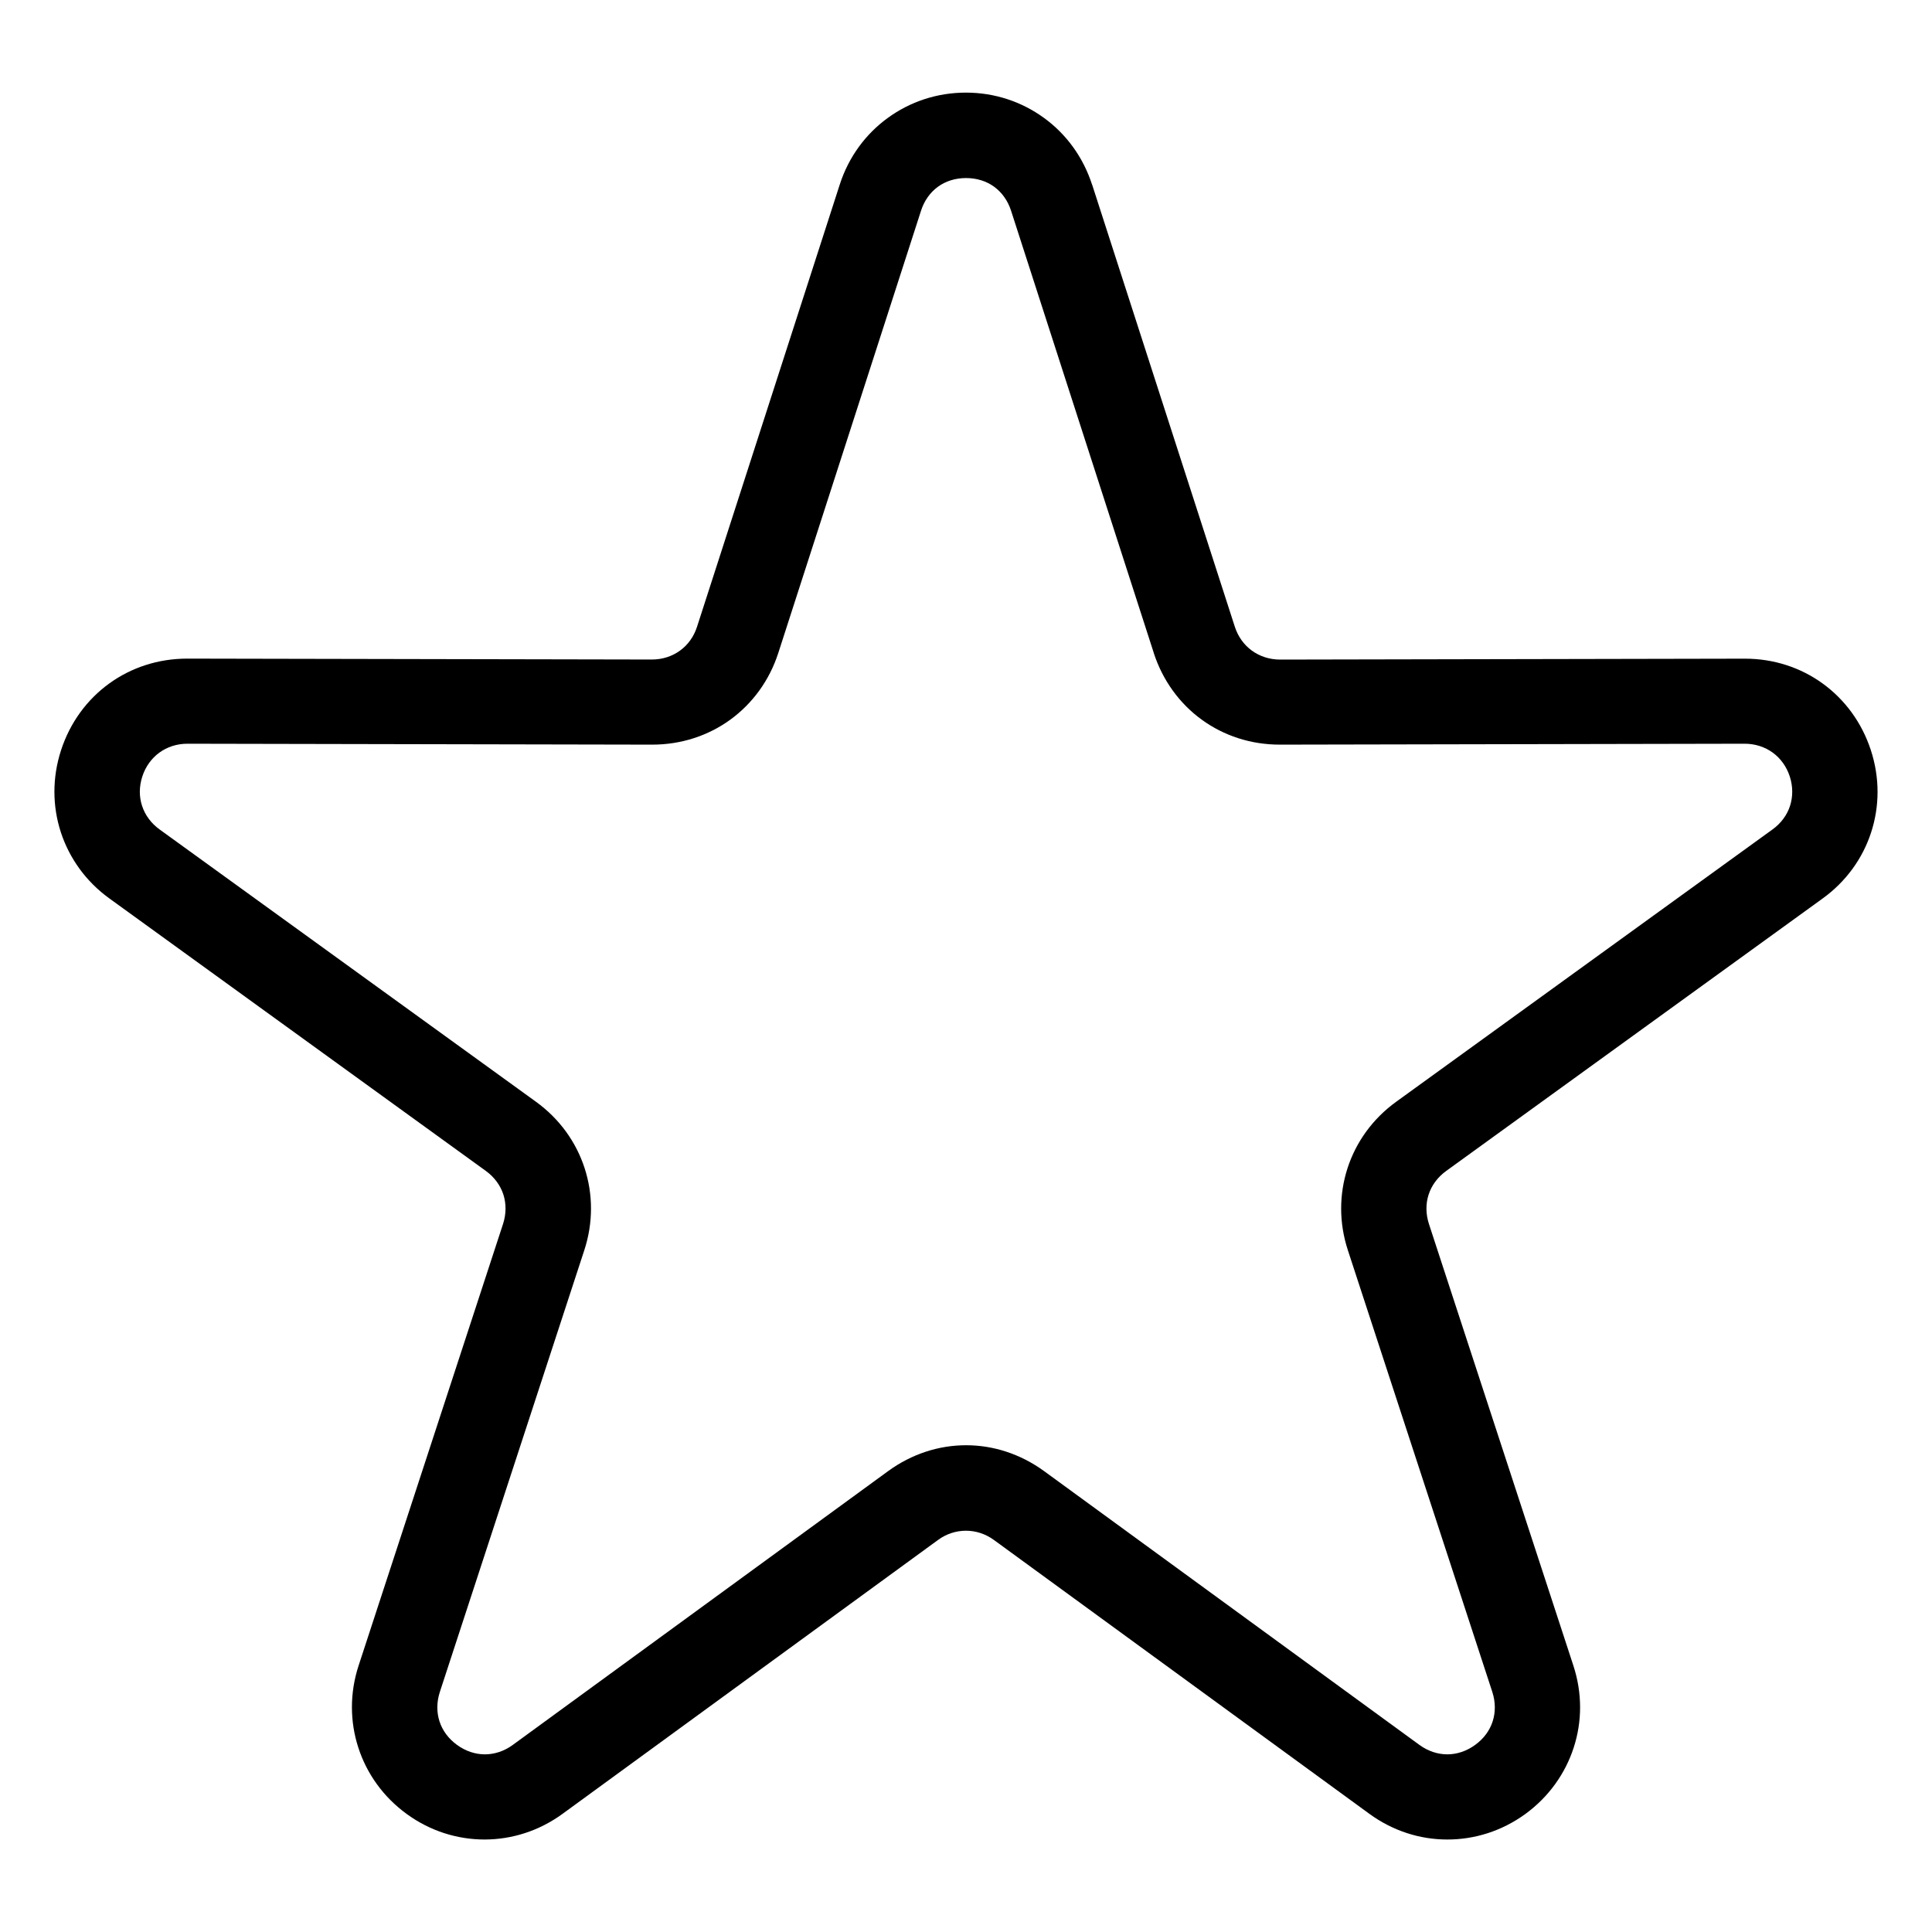
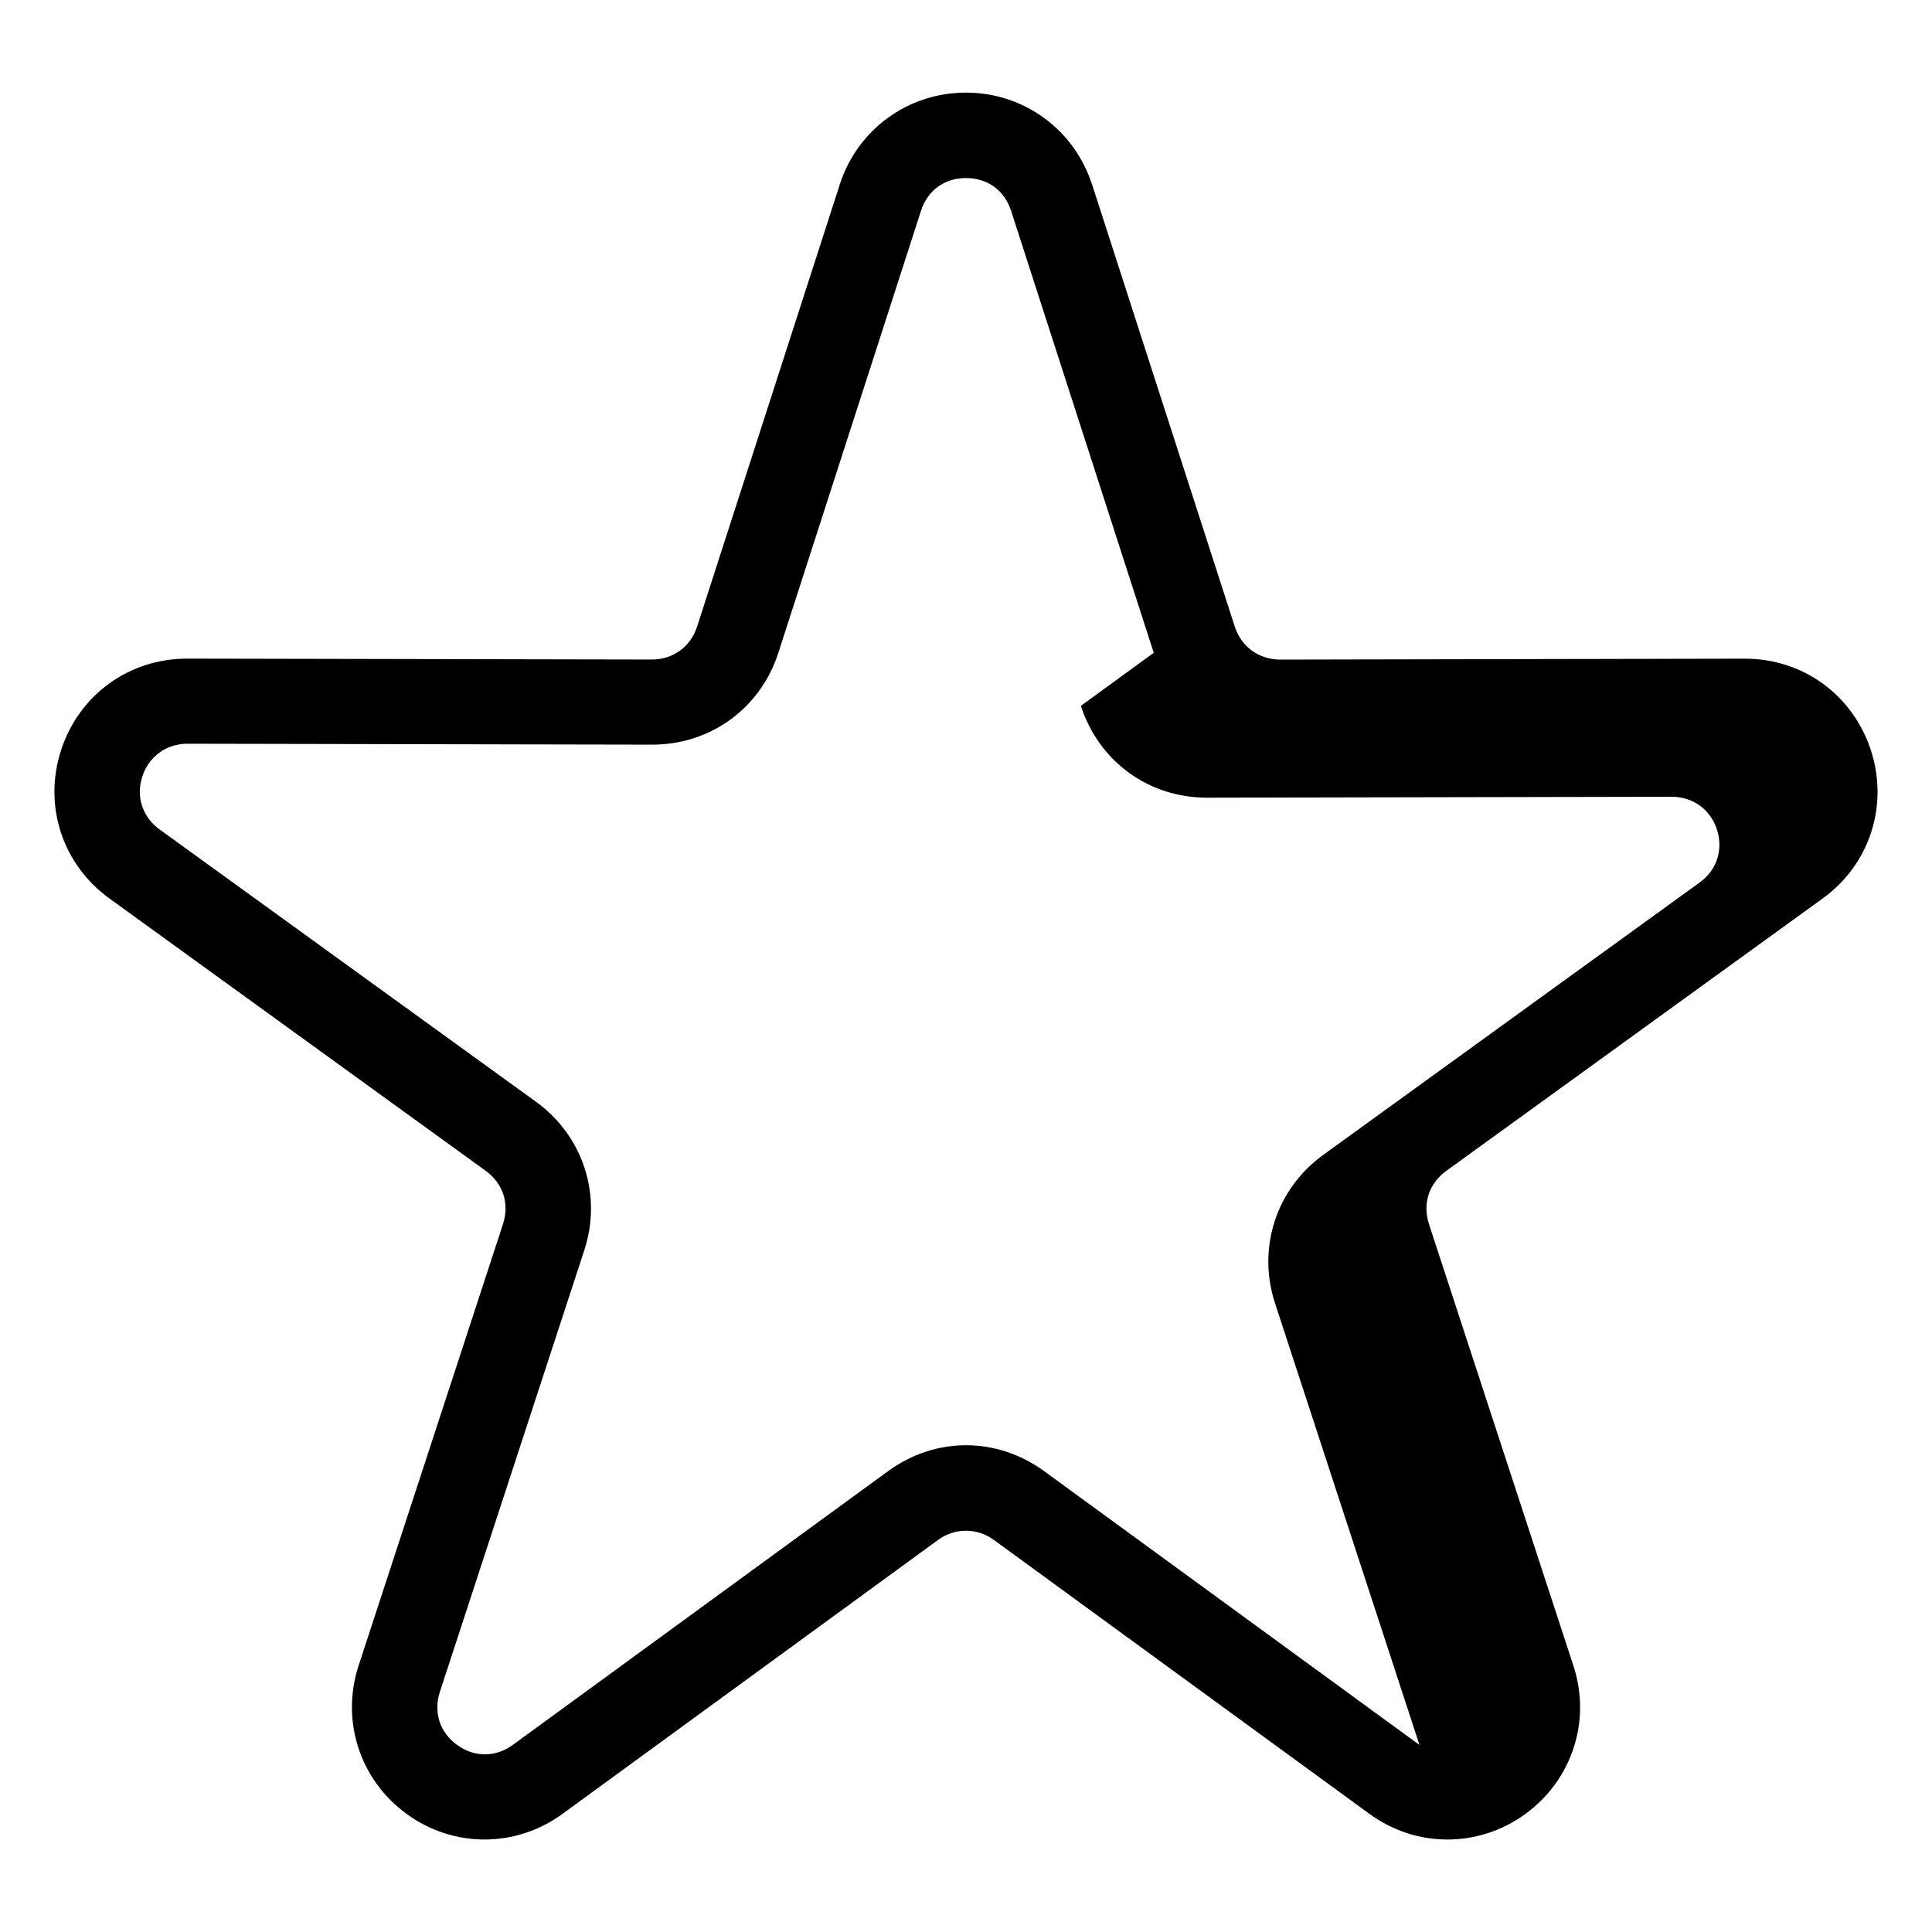
<svg xmlns="http://www.w3.org/2000/svg" fill="#000000" width="800px" height="800px" version="1.1" viewBox="144 144 512 512">
-   <path d="m433.43 192.94 37.816 117.17c0.863 2.644 2.449 4.82 4.519 6.316 2.086 1.512 4.672 2.371 7.465 2.371l123.12-0.242c7.723-0.016 14.887 2.371 20.707 6.606 5.848 4.246 10.352 10.324 12.742 17.652 2.387 7.332 2.312 14.887 0.074 21.766-2.238 6.891-6.637 13.043-12.879 17.547l-99.738 72.188c-2.281 1.648-3.871 3.84-4.656 6.258-0.785 2.418-0.785 5.125 0.09 7.812l38.27 117.02c2.387 7.301 2.328 14.844 0.09 21.719-2.238 6.906-6.621 13.09-12.848 17.625-6.211 4.504-13.422 6.758-20.676 6.742-7.227 0-14.434-2.281-20.66-6.832l-99.469-72.551c-2.238-1.633-4.82-2.449-7.406-2.449-2.602 0-5.184 0.816-7.406 2.449l-99.469 72.551c-6.227 4.551-13.438 6.816-20.66 6.832-7.254 0-14.465-2.238-20.66-6.758-6.227-4.519-10.609-10.699-12.848-17.625-2.223-6.879-2.297-14.418 0.09-21.719l38.27-117.02c0.875-2.691 0.863-5.394 0.09-7.812-0.785-2.402-2.371-4.609-4.656-6.258l-99.738-72.188c-6.242-4.504-10.625-10.672-12.879-17.547-2.238-6.879-2.328-14.434 0.059-21.766 2.387-7.332 6.891-13.406 12.742-17.652 5.836-4.231 12.984-6.606 20.707-6.606l123.12 0.242c2.797 0 5.379-0.848 7.465-2.371 2.07-1.496 3.656-3.672 4.504-6.316l37.816-117.17c2.359-7.332 6.863-13.406 12.727-17.668 5.894-4.293 13.043-6.711 20.707-6.711s14.812 2.418 20.707 6.711c5.863 4.262 10.352 10.34 12.727 17.668zm16.324 124.06-37.816-117.17c-0.863-2.676-2.449-4.867-4.488-6.348-2.012-1.465-4.578-2.297-7.438-2.297-2.856 0-5.426 0.832-7.438 2.297-2.039 1.48-3.629 3.672-4.488 6.348l-37.816 117.17c-2.371 7.375-6.891 13.469-12.742 17.73-5.836 4.231-13 6.621-20.738 6.606l-123.12-0.242c-2.797 0-5.367 0.848-7.438 2.359-2.055 1.496-3.656 3.672-4.519 6.332s-0.863 5.367-0.059 7.785c0.785 2.402 2.359 4.594 4.641 6.242l99.754 72.172c6.242 4.519 10.641 10.688 12.879 17.578s2.312 14.465-0.09 21.781l-38.27 117.03c-0.875 2.691-0.875 5.41-0.09 7.828 0.77 2.371 2.344 4.551 4.625 6.211 2.297 1.676 4.883 2.508 7.391 2.508 2.539 0 5.125-0.832 7.391-2.492l99.469-72.562c6.273-4.578 13.48-6.863 20.676-6.863 7.195 0 14.402 2.297 20.676 6.863l99.469 72.562c2.266 1.648 4.836 2.492 7.375 2.492 2.523 0 5.094-0.832 7.391-2.508 2.281-1.648 3.856-3.824 4.625-6.211 0.785-2.418 0.785-5.141-0.09-7.828l-38.27-117.03c-2.402-7.332-2.328-14.887-0.09-21.781 2.238-6.891 6.637-13.059 12.879-17.578l99.738-72.172c2.281-1.648 3.871-3.84 4.641-6.242 0.785-2.418 0.801-5.125-0.059-7.785-0.863-2.66-2.465-4.836-4.519-6.332-2.086-1.512-4.656-2.359-7.453-2.359l-123.12 0.242c-7.738 0.016-14.902-2.371-20.738-6.606-5.848-4.246-10.352-10.352-12.742-17.73z" />
+   <path d="m433.43 192.94 37.816 117.17c0.863 2.644 2.449 4.82 4.519 6.316 2.086 1.512 4.672 2.371 7.465 2.371l123.12-0.242c7.723-0.016 14.887 2.371 20.707 6.606 5.848 4.246 10.352 10.324 12.742 17.652 2.387 7.332 2.312 14.887 0.074 21.766-2.238 6.891-6.637 13.043-12.879 17.547l-99.738 72.188c-2.281 1.648-3.871 3.84-4.656 6.258-0.785 2.418-0.785 5.125 0.09 7.812l38.27 117.02c2.387 7.301 2.328 14.844 0.09 21.719-2.238 6.906-6.621 13.09-12.848 17.625-6.211 4.504-13.422 6.758-20.676 6.742-7.227 0-14.434-2.281-20.66-6.832l-99.469-72.551c-2.238-1.633-4.82-2.449-7.406-2.449-2.602 0-5.184 0.816-7.406 2.449l-99.469 72.551c-6.227 4.551-13.438 6.816-20.66 6.832-7.254 0-14.465-2.238-20.66-6.758-6.227-4.519-10.609-10.699-12.848-17.625-2.223-6.879-2.297-14.418 0.09-21.719l38.27-117.02c0.875-2.691 0.863-5.394 0.09-7.812-0.785-2.402-2.371-4.609-4.656-6.258l-99.738-72.188c-6.242-4.504-10.625-10.672-12.879-17.547-2.238-6.879-2.328-14.434 0.059-21.766 2.387-7.332 6.891-13.406 12.742-17.652 5.836-4.231 12.984-6.606 20.707-6.606l123.12 0.242c2.797 0 5.379-0.848 7.465-2.371 2.07-1.496 3.656-3.672 4.504-6.316l37.816-117.17c2.359-7.332 6.863-13.406 12.727-17.668 5.894-4.293 13.043-6.711 20.707-6.711s14.812 2.418 20.707 6.711c5.863 4.262 10.352 10.34 12.727 17.668zm16.324 124.06-37.816-117.17c-0.863-2.676-2.449-4.867-4.488-6.348-2.012-1.465-4.578-2.297-7.438-2.297-2.856 0-5.426 0.832-7.438 2.297-2.039 1.48-3.629 3.672-4.488 6.348l-37.816 117.17c-2.371 7.375-6.891 13.469-12.742 17.73-5.836 4.231-13 6.621-20.738 6.606l-123.12-0.242c-2.797 0-5.367 0.848-7.438 2.359-2.055 1.496-3.656 3.672-4.519 6.332s-0.863 5.367-0.059 7.785c0.785 2.402 2.359 4.594 4.641 6.242l99.754 72.172c6.242 4.519 10.641 10.688 12.879 17.578s2.312 14.465-0.09 21.781l-38.27 117.03c-0.875 2.691-0.875 5.41-0.09 7.828 0.77 2.371 2.344 4.551 4.625 6.211 2.297 1.676 4.883 2.508 7.391 2.508 2.539 0 5.125-0.832 7.391-2.492l99.469-72.562c6.273-4.578 13.48-6.863 20.676-6.863 7.195 0 14.402 2.297 20.676 6.863l99.469 72.562l-38.27-117.03c-2.402-7.332-2.328-14.887-0.09-21.781 2.238-6.891 6.637-13.059 12.879-17.578l99.738-72.172c2.281-1.648 3.871-3.84 4.641-6.242 0.785-2.418 0.801-5.125-0.059-7.785-0.863-2.66-2.465-4.836-4.519-6.332-2.086-1.512-4.656-2.359-7.453-2.359l-123.12 0.242c-7.738 0.016-14.902-2.371-20.738-6.606-5.848-4.246-10.352-10.352-12.742-17.73z" />
</svg>